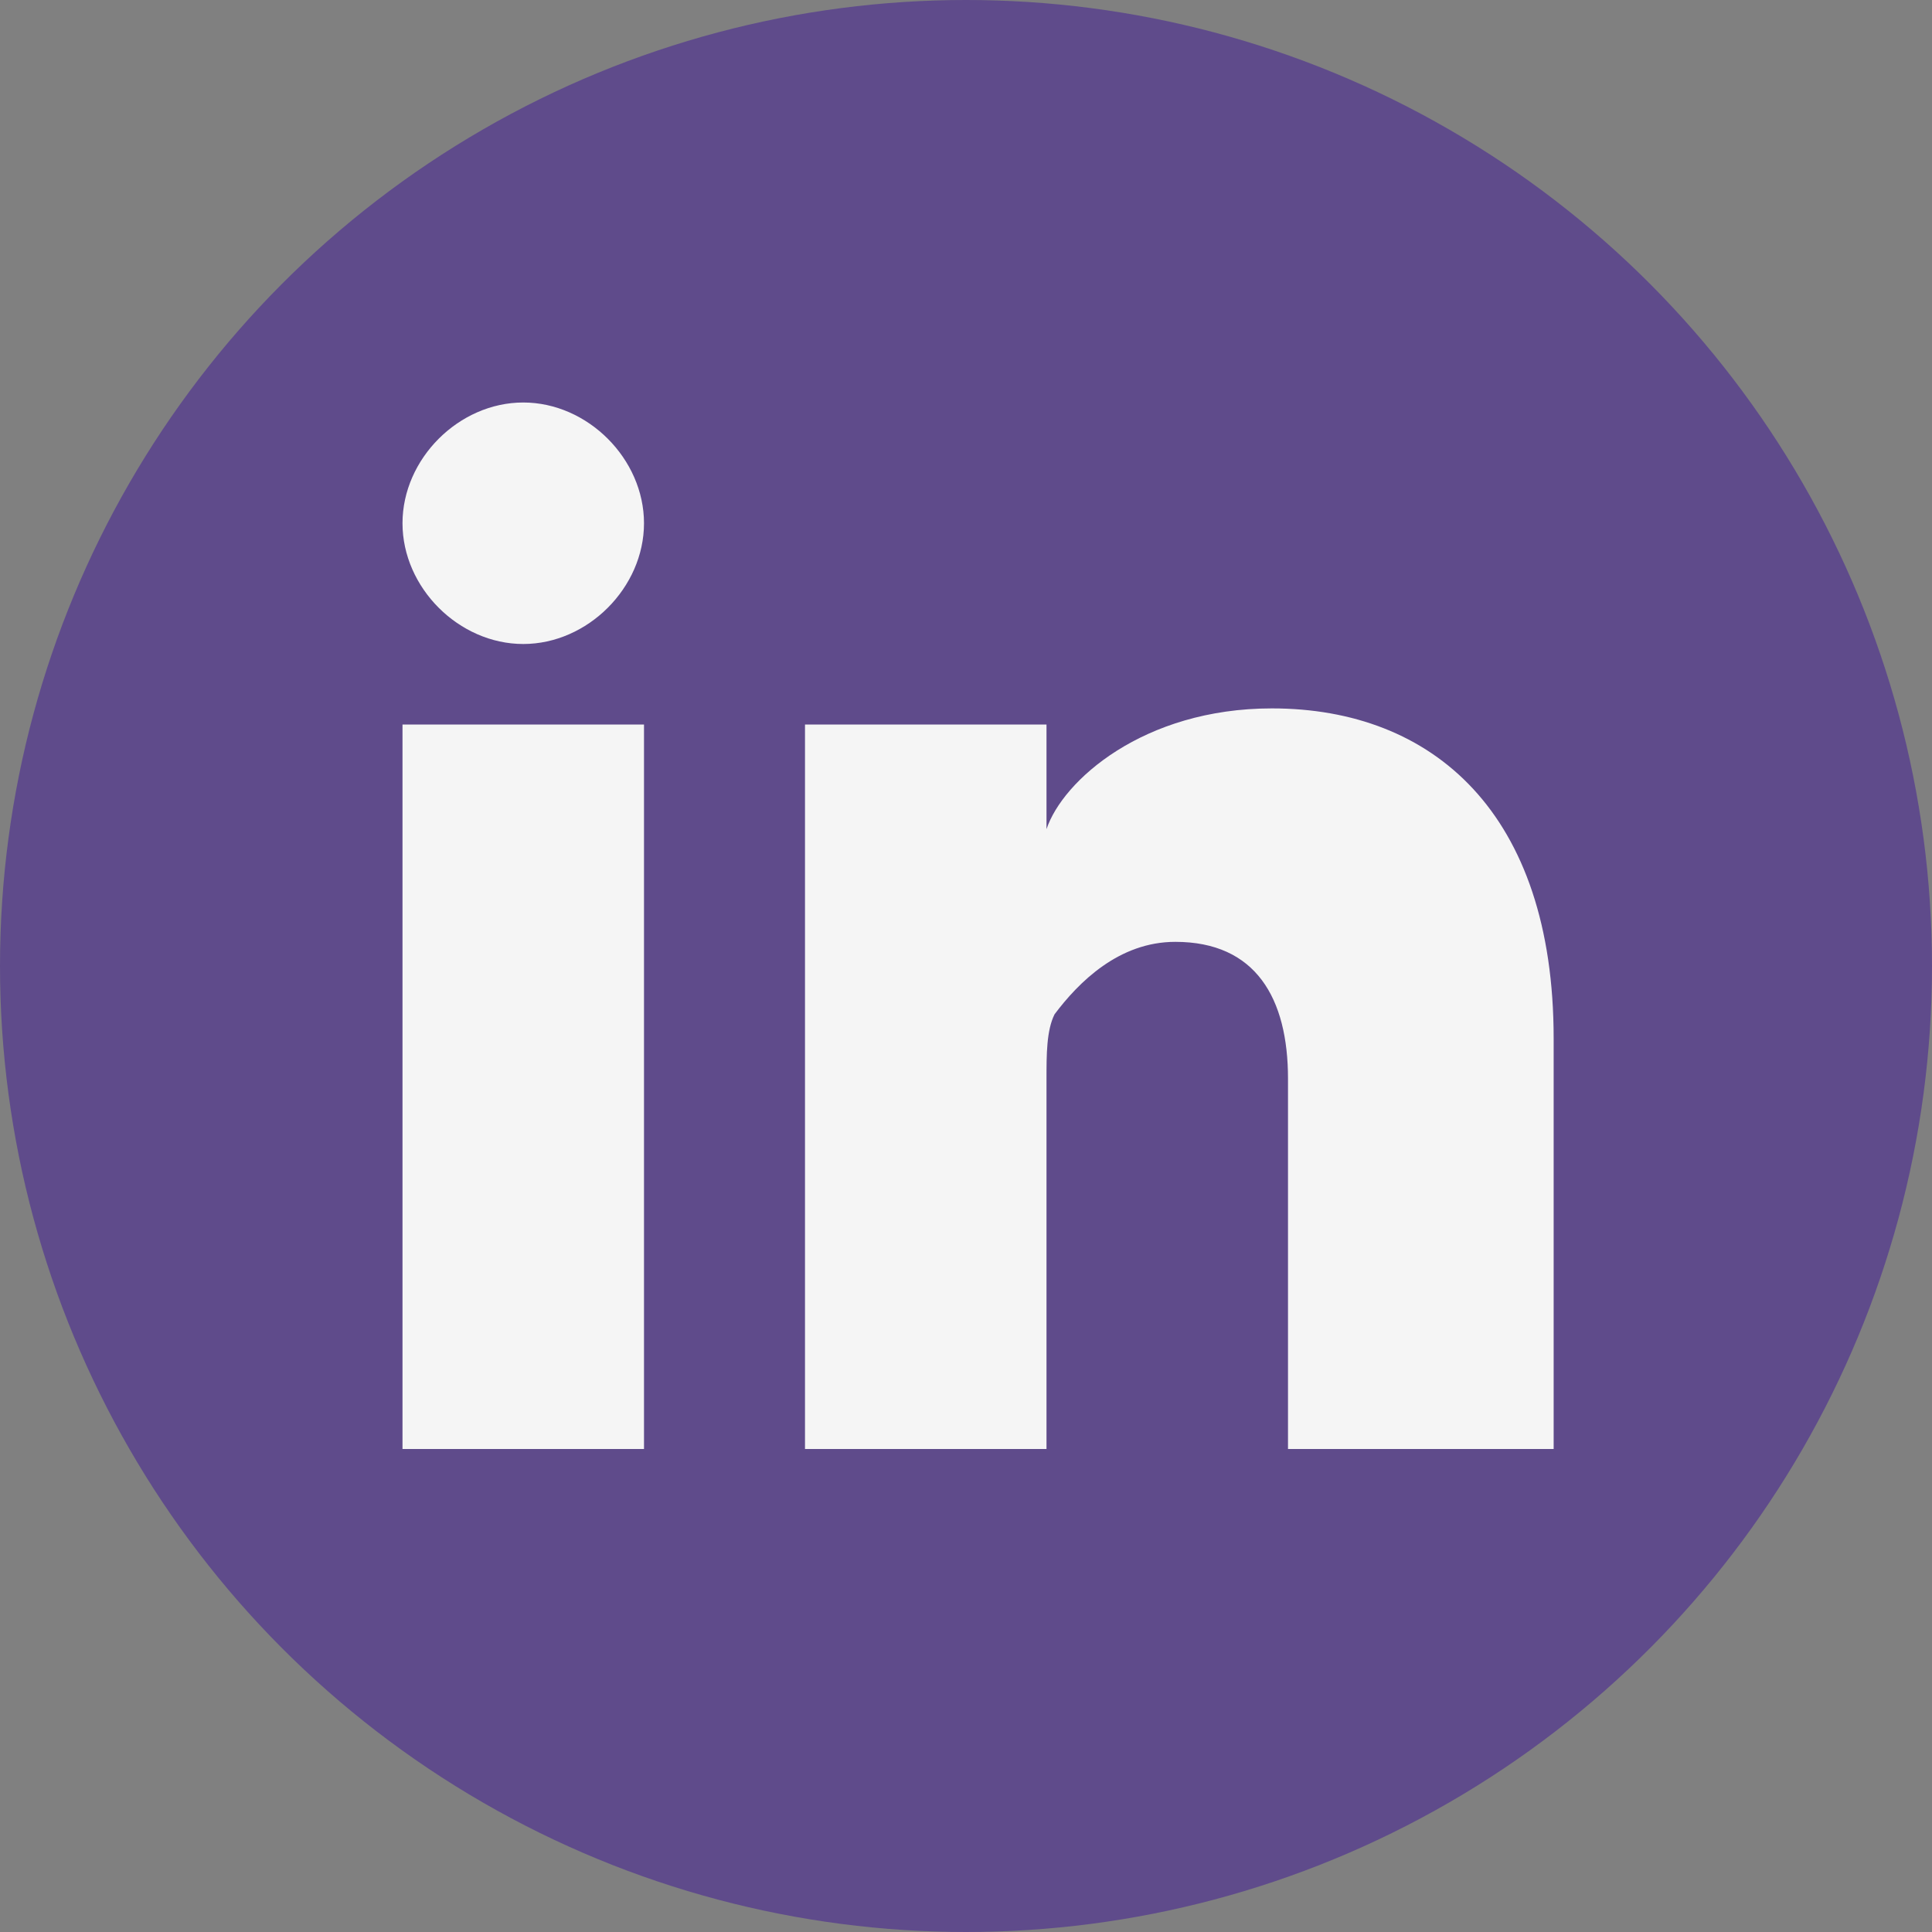
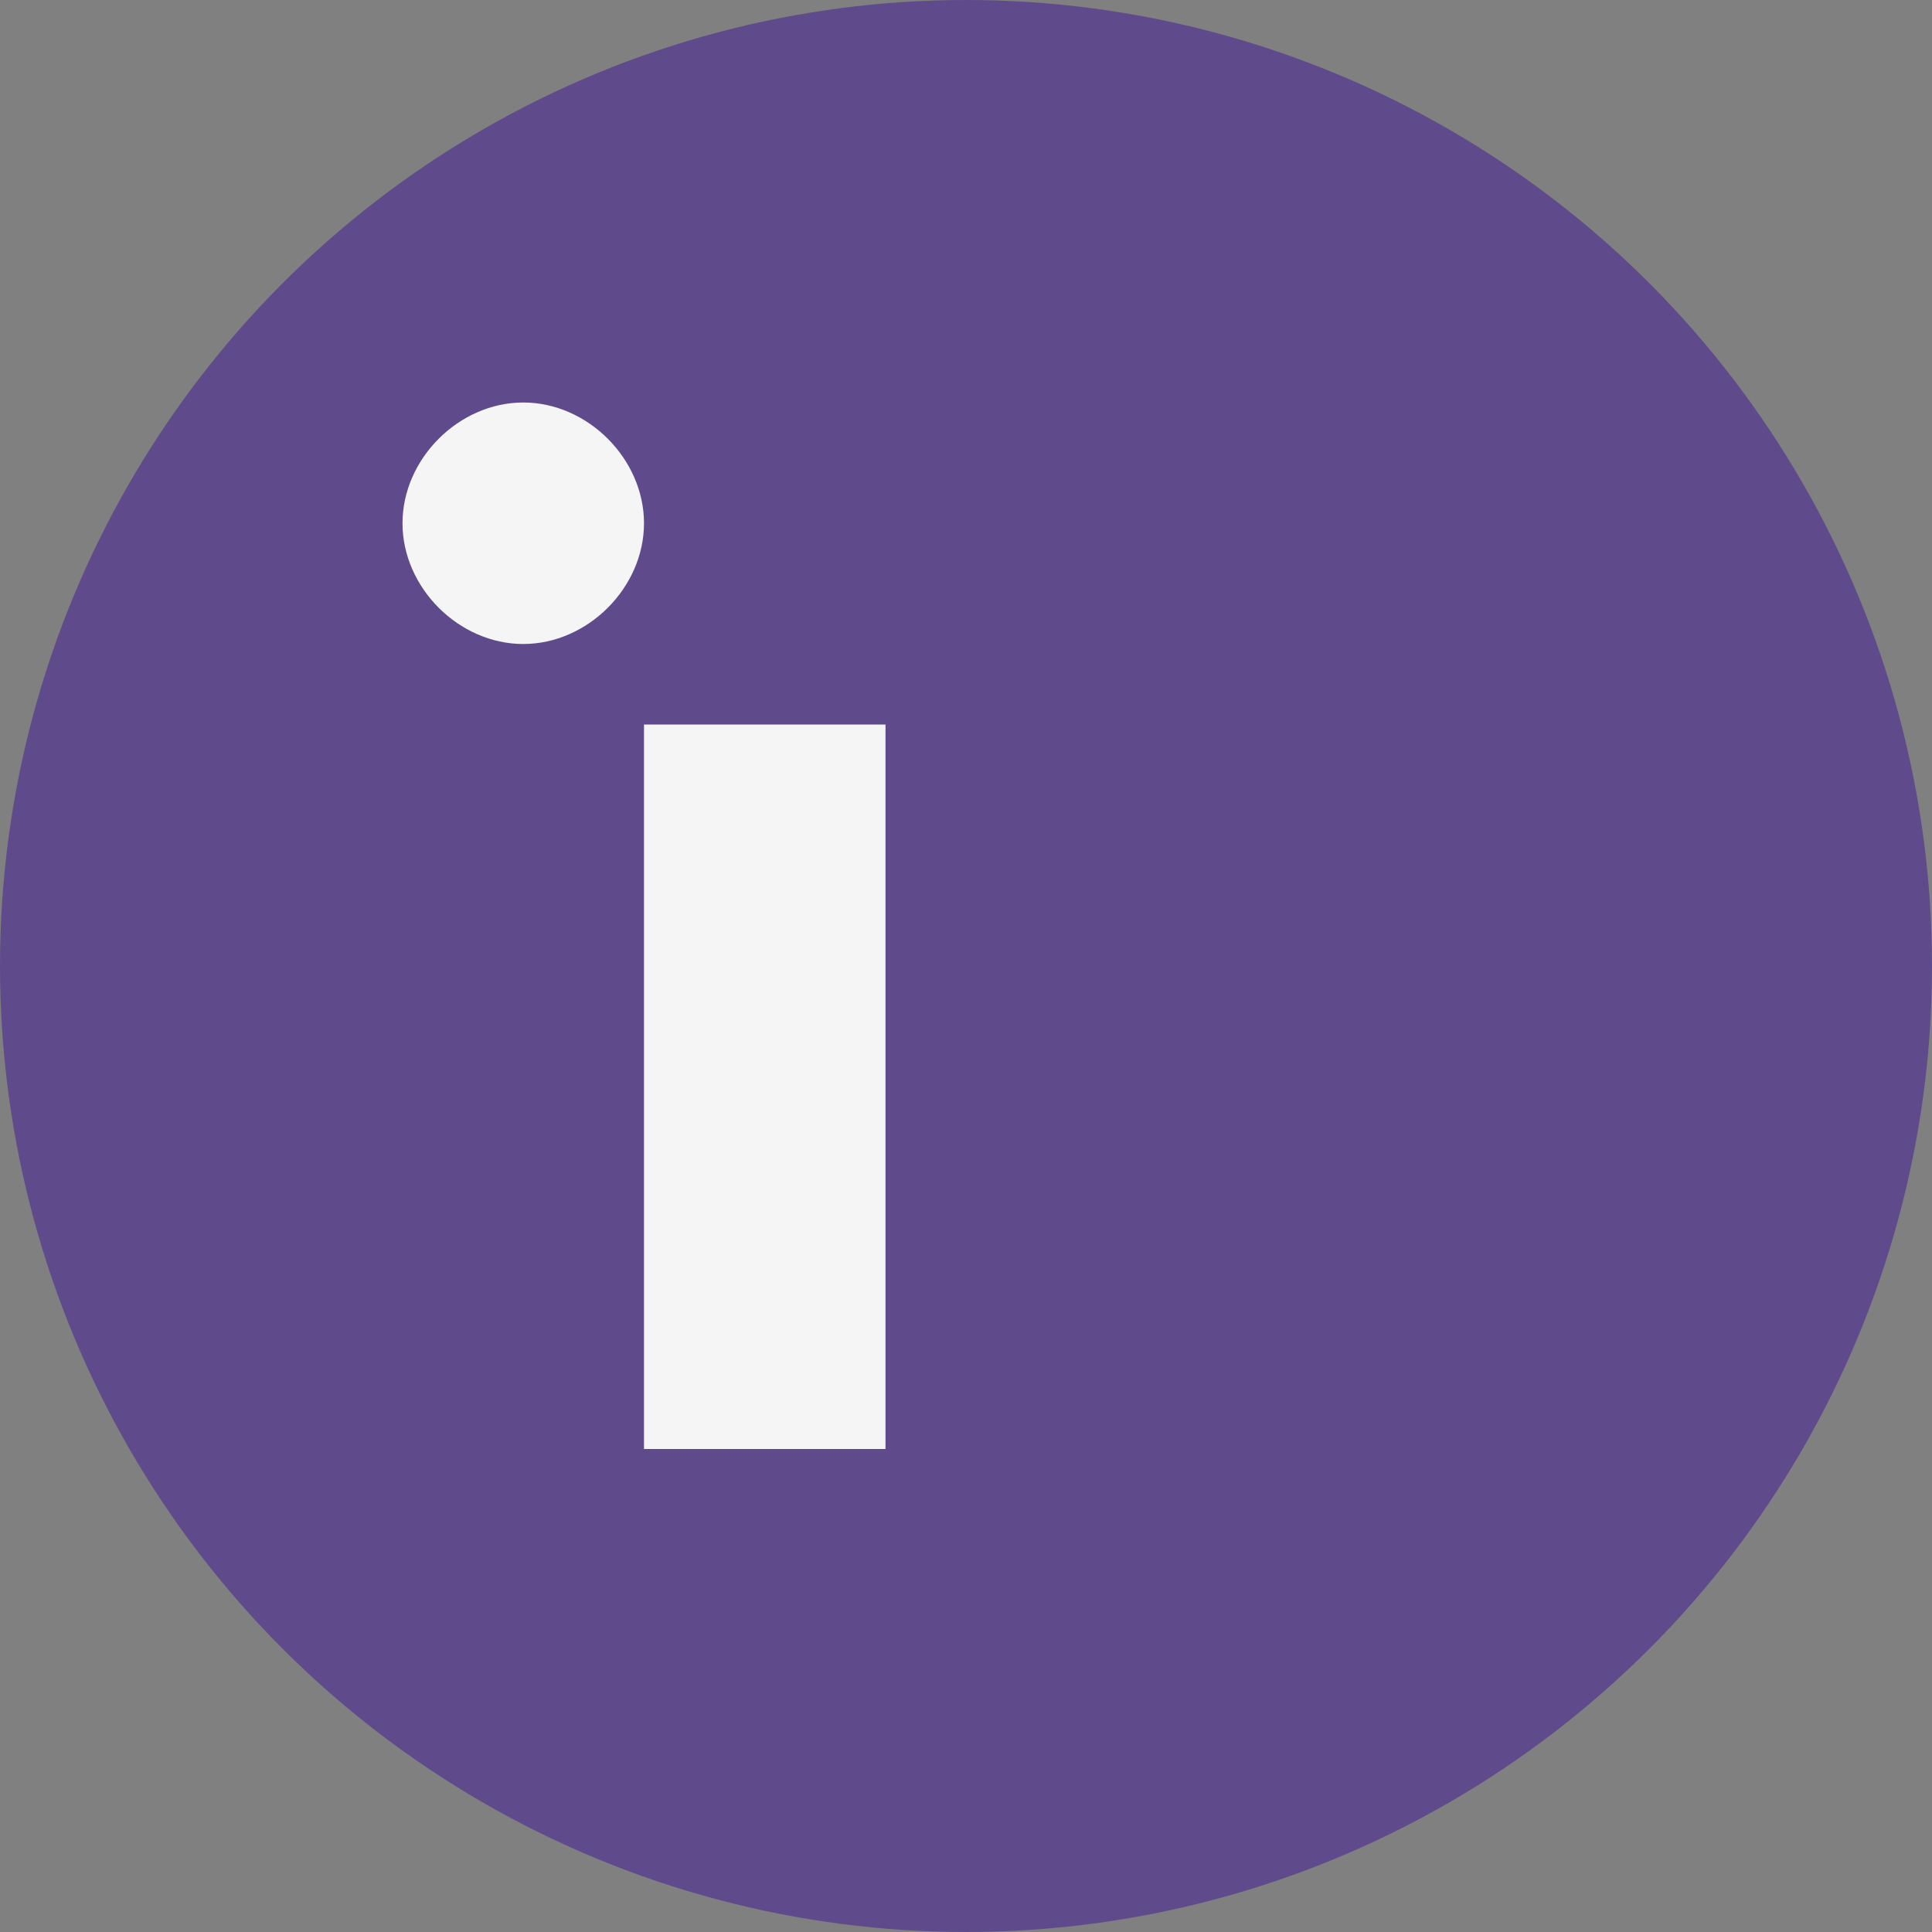
<svg xmlns="http://www.w3.org/2000/svg" width="24" height="24" viewBox="0 0 24 24">
  <rect x="0" y="0" width="24" height="24" fill="#808080" stroke="none" />
  <style>
    .icon-bg { fill: #5f4b8b; }
    .icon-fg { fill: #f5f5f5; }
  </style>
  <circle class="icon-bg" cx="12" cy="12" r="12" />
  <g class="icon-fg">
-     <path d="M8,18H5V9h3V18z M6.5,8C5.7,8,5,7.3,5,6.5C5,5.7,5.7,5,6.5,5C7.3,5,8,5.7,8,6.5C8,7.3,7.3,8,6.5,8z" />
-     <path d="M19,18h-3v-4.6c0-1-0.4-1.7-1.4-1.7c-0.7,0-1.2,0.5-1.5,0.9C13,12.8,13,13.1,13,13.4V18h-3c0,0,0-8,0-9h3v1.3       c0.2-0.6,1.2-1.5,2.8-1.5c2,0,3.5,1.3,3.5,4.1V18z" />
+     <path d="M8,18V9h3V18z M6.5,8C5.7,8,5,7.3,5,6.5C5,5.7,5.7,5,6.5,5C7.3,5,8,5.7,8,6.5C8,7.3,7.3,8,6.5,8z" />
  </g>
</svg>